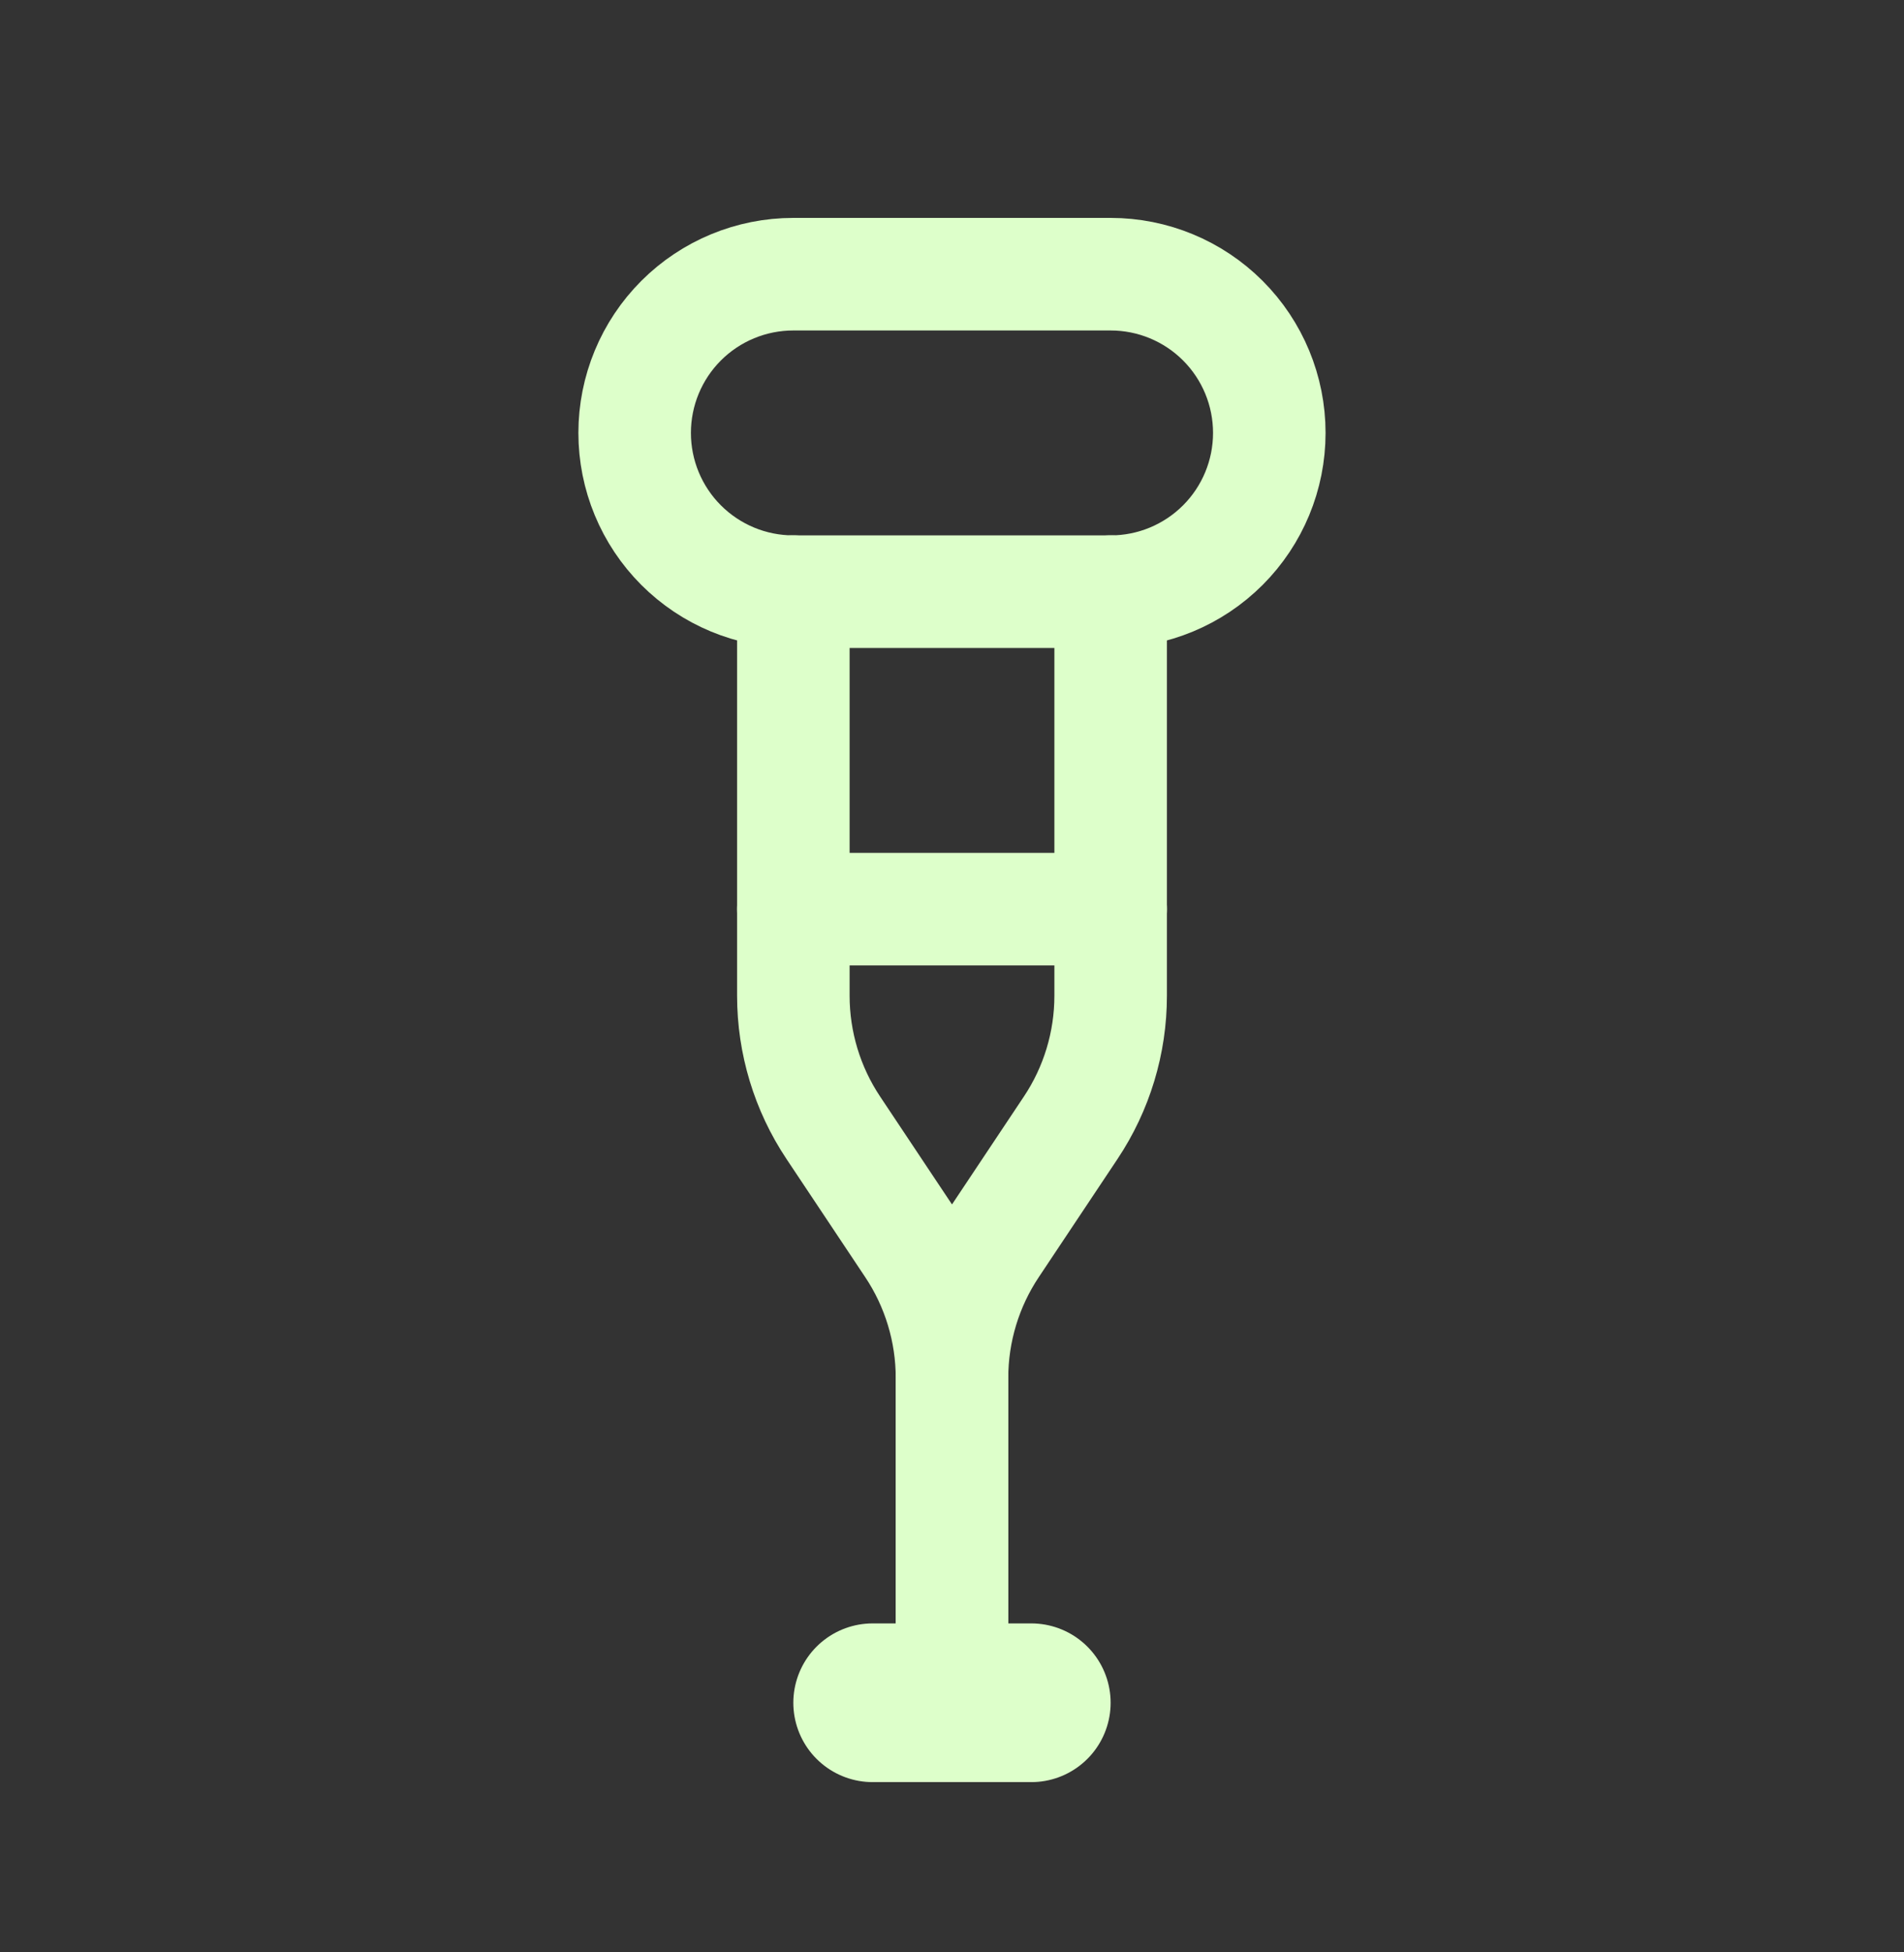
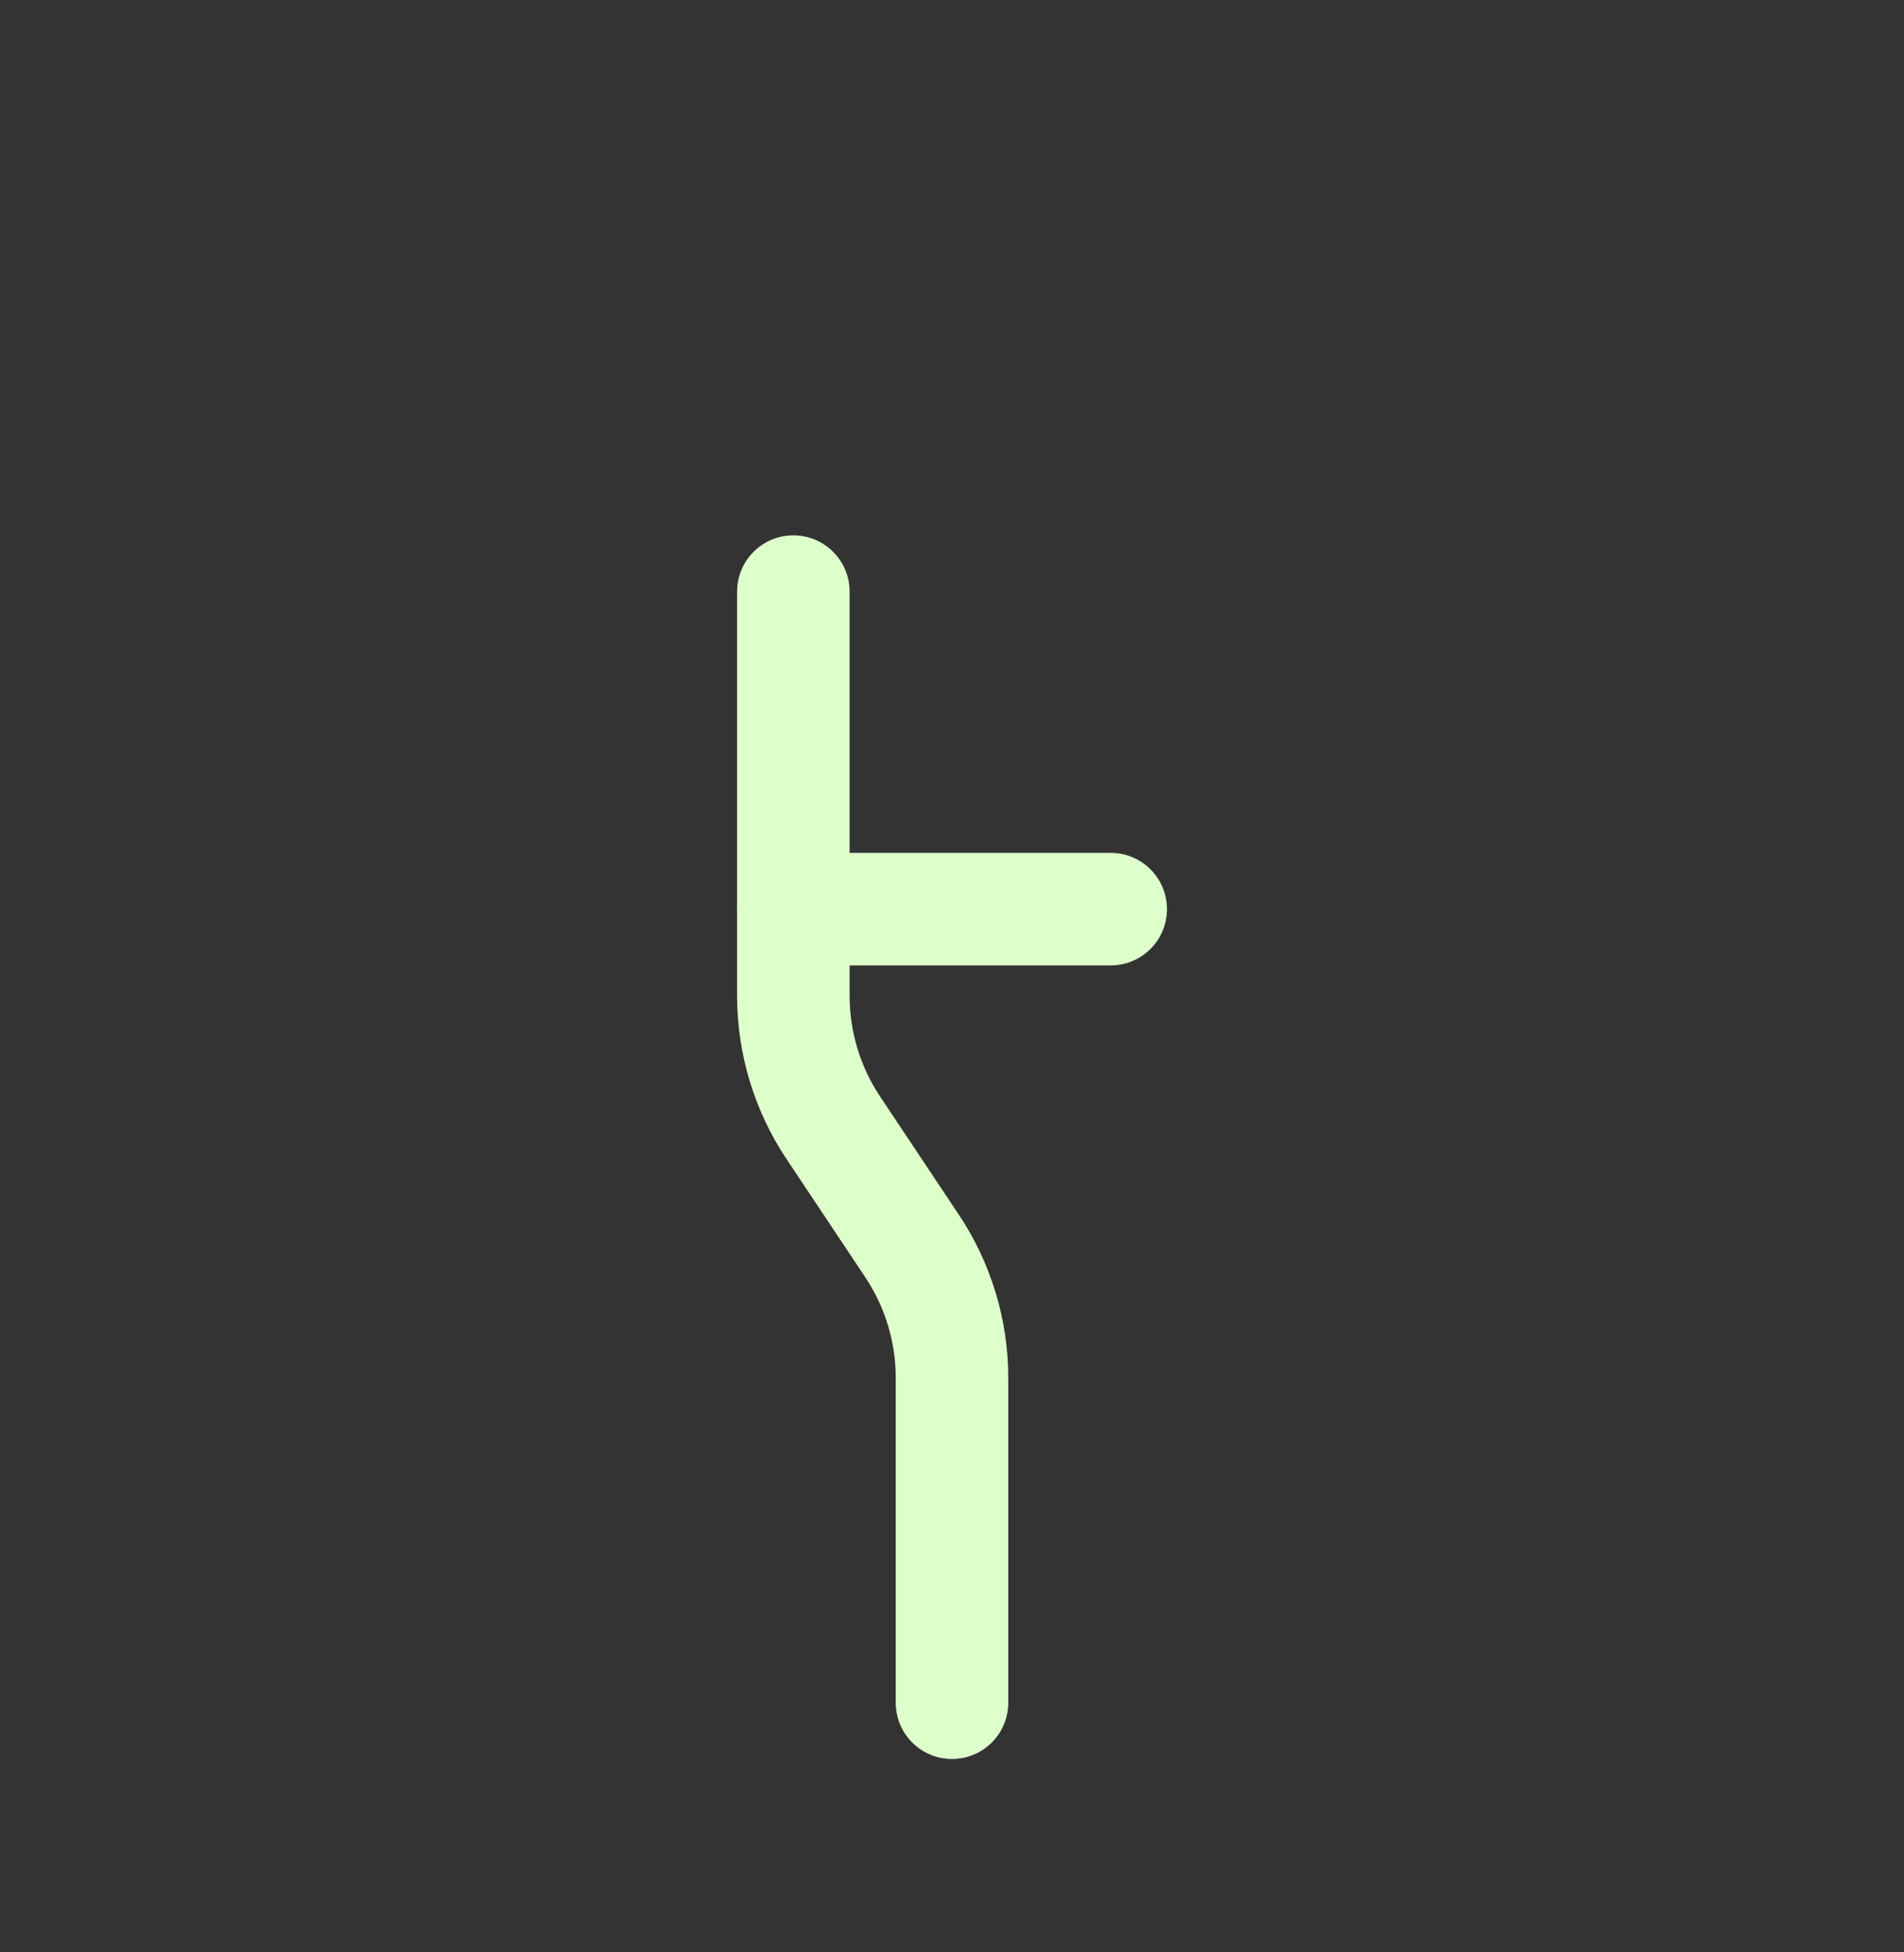
<svg xmlns="http://www.w3.org/2000/svg" width="40" height="41" viewBox="0 0 40 41" fill="none">
  <rect x="0" y="0" width="40" height="41" fill="#333333" stroke="none" />
  <g id="Frame" clip-path="url(#clip0_8654_3671)">
-     <path id="Vector" d="M13.333 9.091C13.333 8.207 13.684 7.359 14.309 6.734C14.934 6.109 15.782 5.758 16.666 5.758H23.333C24.217 5.758 25.065 6.109 25.69 6.734C26.315 7.359 26.666 8.207 26.666 9.091C26.666 9.975 26.315 10.823 25.69 11.448C25.065 12.073 24.217 12.425 23.333 12.425H16.666C15.782 12.425 14.934 12.073 14.309 11.448C13.684 10.823 13.333 9.975 13.333 9.091Z" stroke="#DDFFCA" stroke-width="2.364" stroke-linecap="round" stroke-linejoin="round" />
-     <path id="Vector_2" d="M18.333 35.758H21.666" stroke="#DDFFCA" stroke-width="3.333" stroke-linecap="round" stroke-linejoin="round" />
-     <path id="Vector_3" d="M20 35.757V28.937C20 27.95 20.292 26.985 20.84 26.164L22.493 23.684C23.041 22.863 23.333 21.898 23.333 20.91V12.424" stroke="#DDFFCA" stroke-width="2.364" stroke-linecap="round" stroke-linejoin="round" />
    <path id="Vector_4" d="M20 35.757V28.937C20 27.95 19.708 26.985 19.16 26.164L17.507 23.684C16.959 22.863 16.667 21.898 16.667 20.91V12.424" stroke="#DDFFCA" stroke-width="2.364" stroke-linecap="round" stroke-linejoin="round" />
    <path id="Vector_5" d="M16.667 19.092H23.334" stroke="#DDFFCA" stroke-width="2.364" stroke-linecap="round" stroke-linejoin="round" />
  </g>
  <defs>
    <clipPath id="clip0_8654_3671">
      <rect width="40" height="40" fill="white" transform="translate(0 0.758)" />
    </clipPath>
  </defs>
</svg>